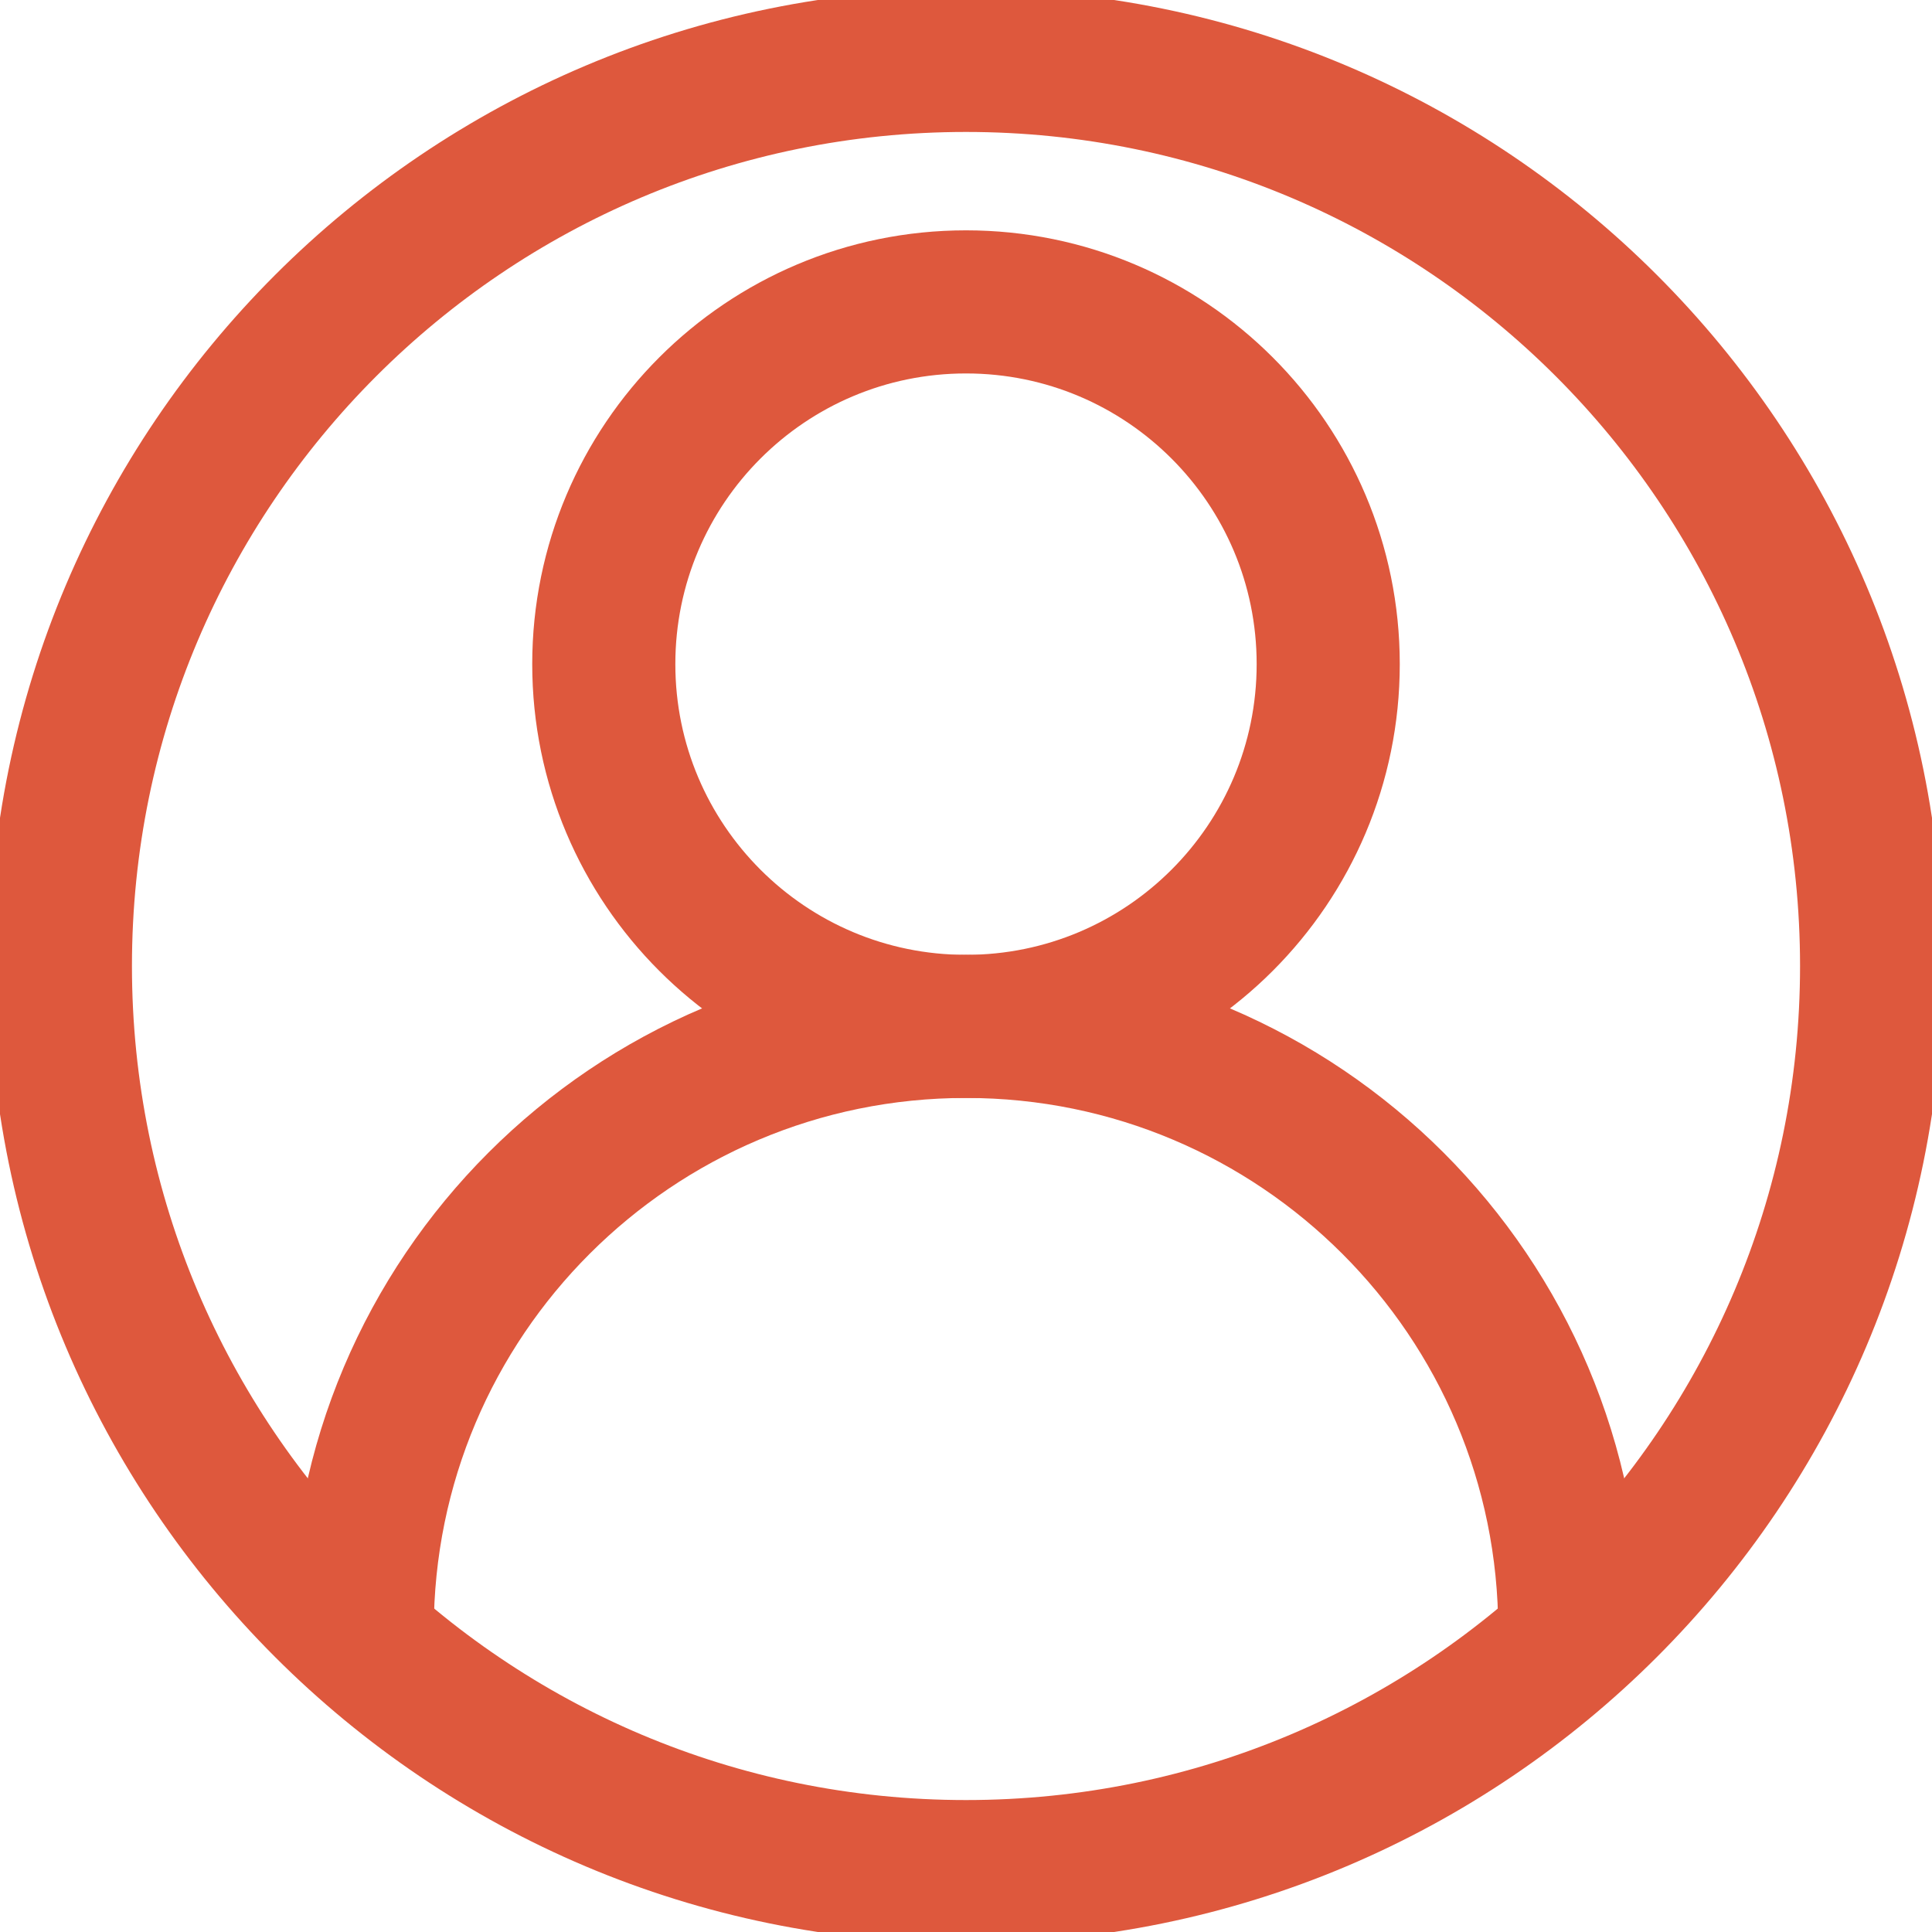
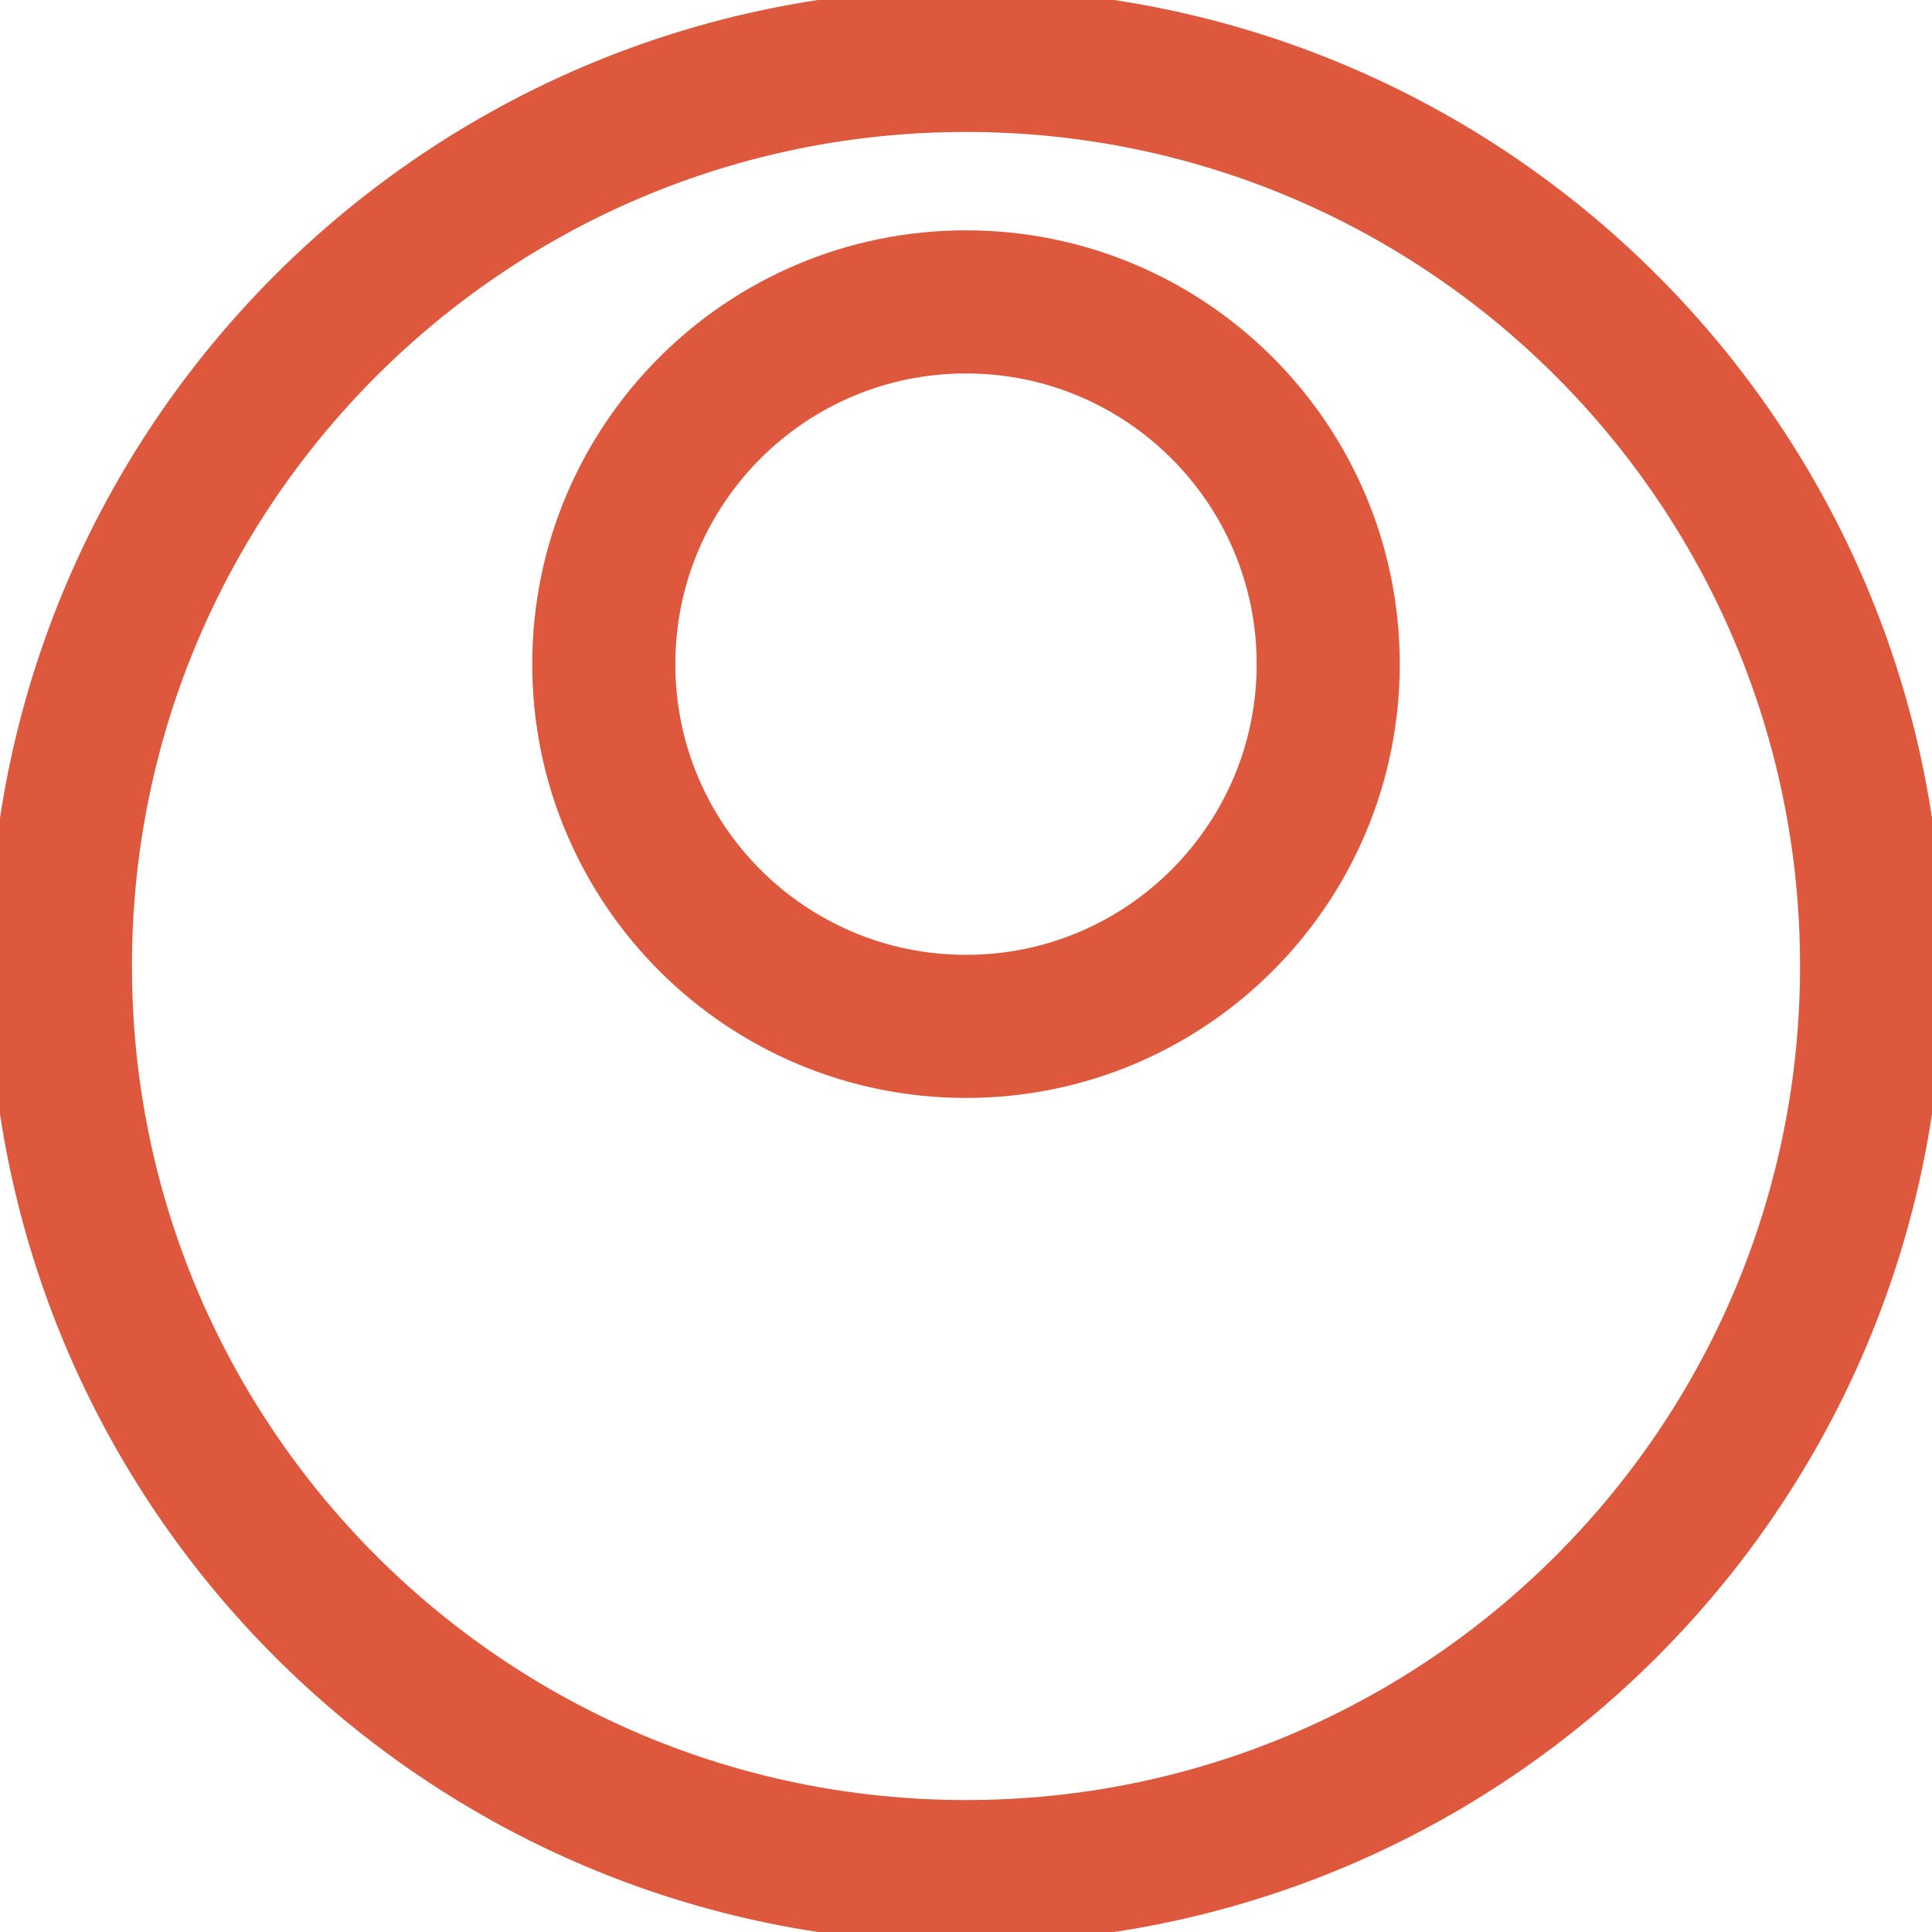
<svg xmlns="http://www.w3.org/2000/svg" width="27" height="27" viewBox="0 0 27 27" fill="none">
  <g clip-path="url(#clip0_18_5)">
-     <path d="M13.5 26.156C20.49 26.156 26.156 20.49 26.156 13.5C26.156 6.51 20.49 0.844 13.5 0.844C6.51 0.844 0.844 6.51 0.844 13.5C0.844 20.49 6.51 26.156 13.5 26.156Z" stroke="#DE583D" stroke-width="2" stroke-miterlimit="10" stroke-linejoin="round" />
-     <path d="M21.938 22.781C21.938 18.121 18.16 14.344 13.5 14.344C8.84 14.344 5.062 18.121 5.062 22.781" stroke="#DE583D" stroke-width="2" stroke-miterlimit="10" stroke-linejoin="round" />
+     <path d="M13.5 26.156C20.49 26.156 26.156 20.49 26.156 13.5C26.156 6.51 20.49 0.844 13.5 0.844C6.51 0.844 0.844 6.51 0.844 13.5C0.844 20.49 6.51 26.156 13.5 26.156" stroke="#DE583D" stroke-width="2" stroke-miterlimit="10" stroke-linejoin="round" />
    <path d="M13.5 14.344C16.296 14.344 18.562 12.077 18.562 9.281C18.562 6.485 16.296 4.219 13.5 4.219C10.704 4.219 8.438 6.485 8.438 9.281C8.438 12.077 10.704 14.344 13.5 14.344Z" stroke="#DE583D" stroke-width="2" stroke-miterlimit="10" stroke-linejoin="round" />
  </g>
  <defs>
    <clipPath id="clip0_18_5">
      <rect width="27" height="27" fill="white" />
    </clipPath>
  </defs>
</svg>